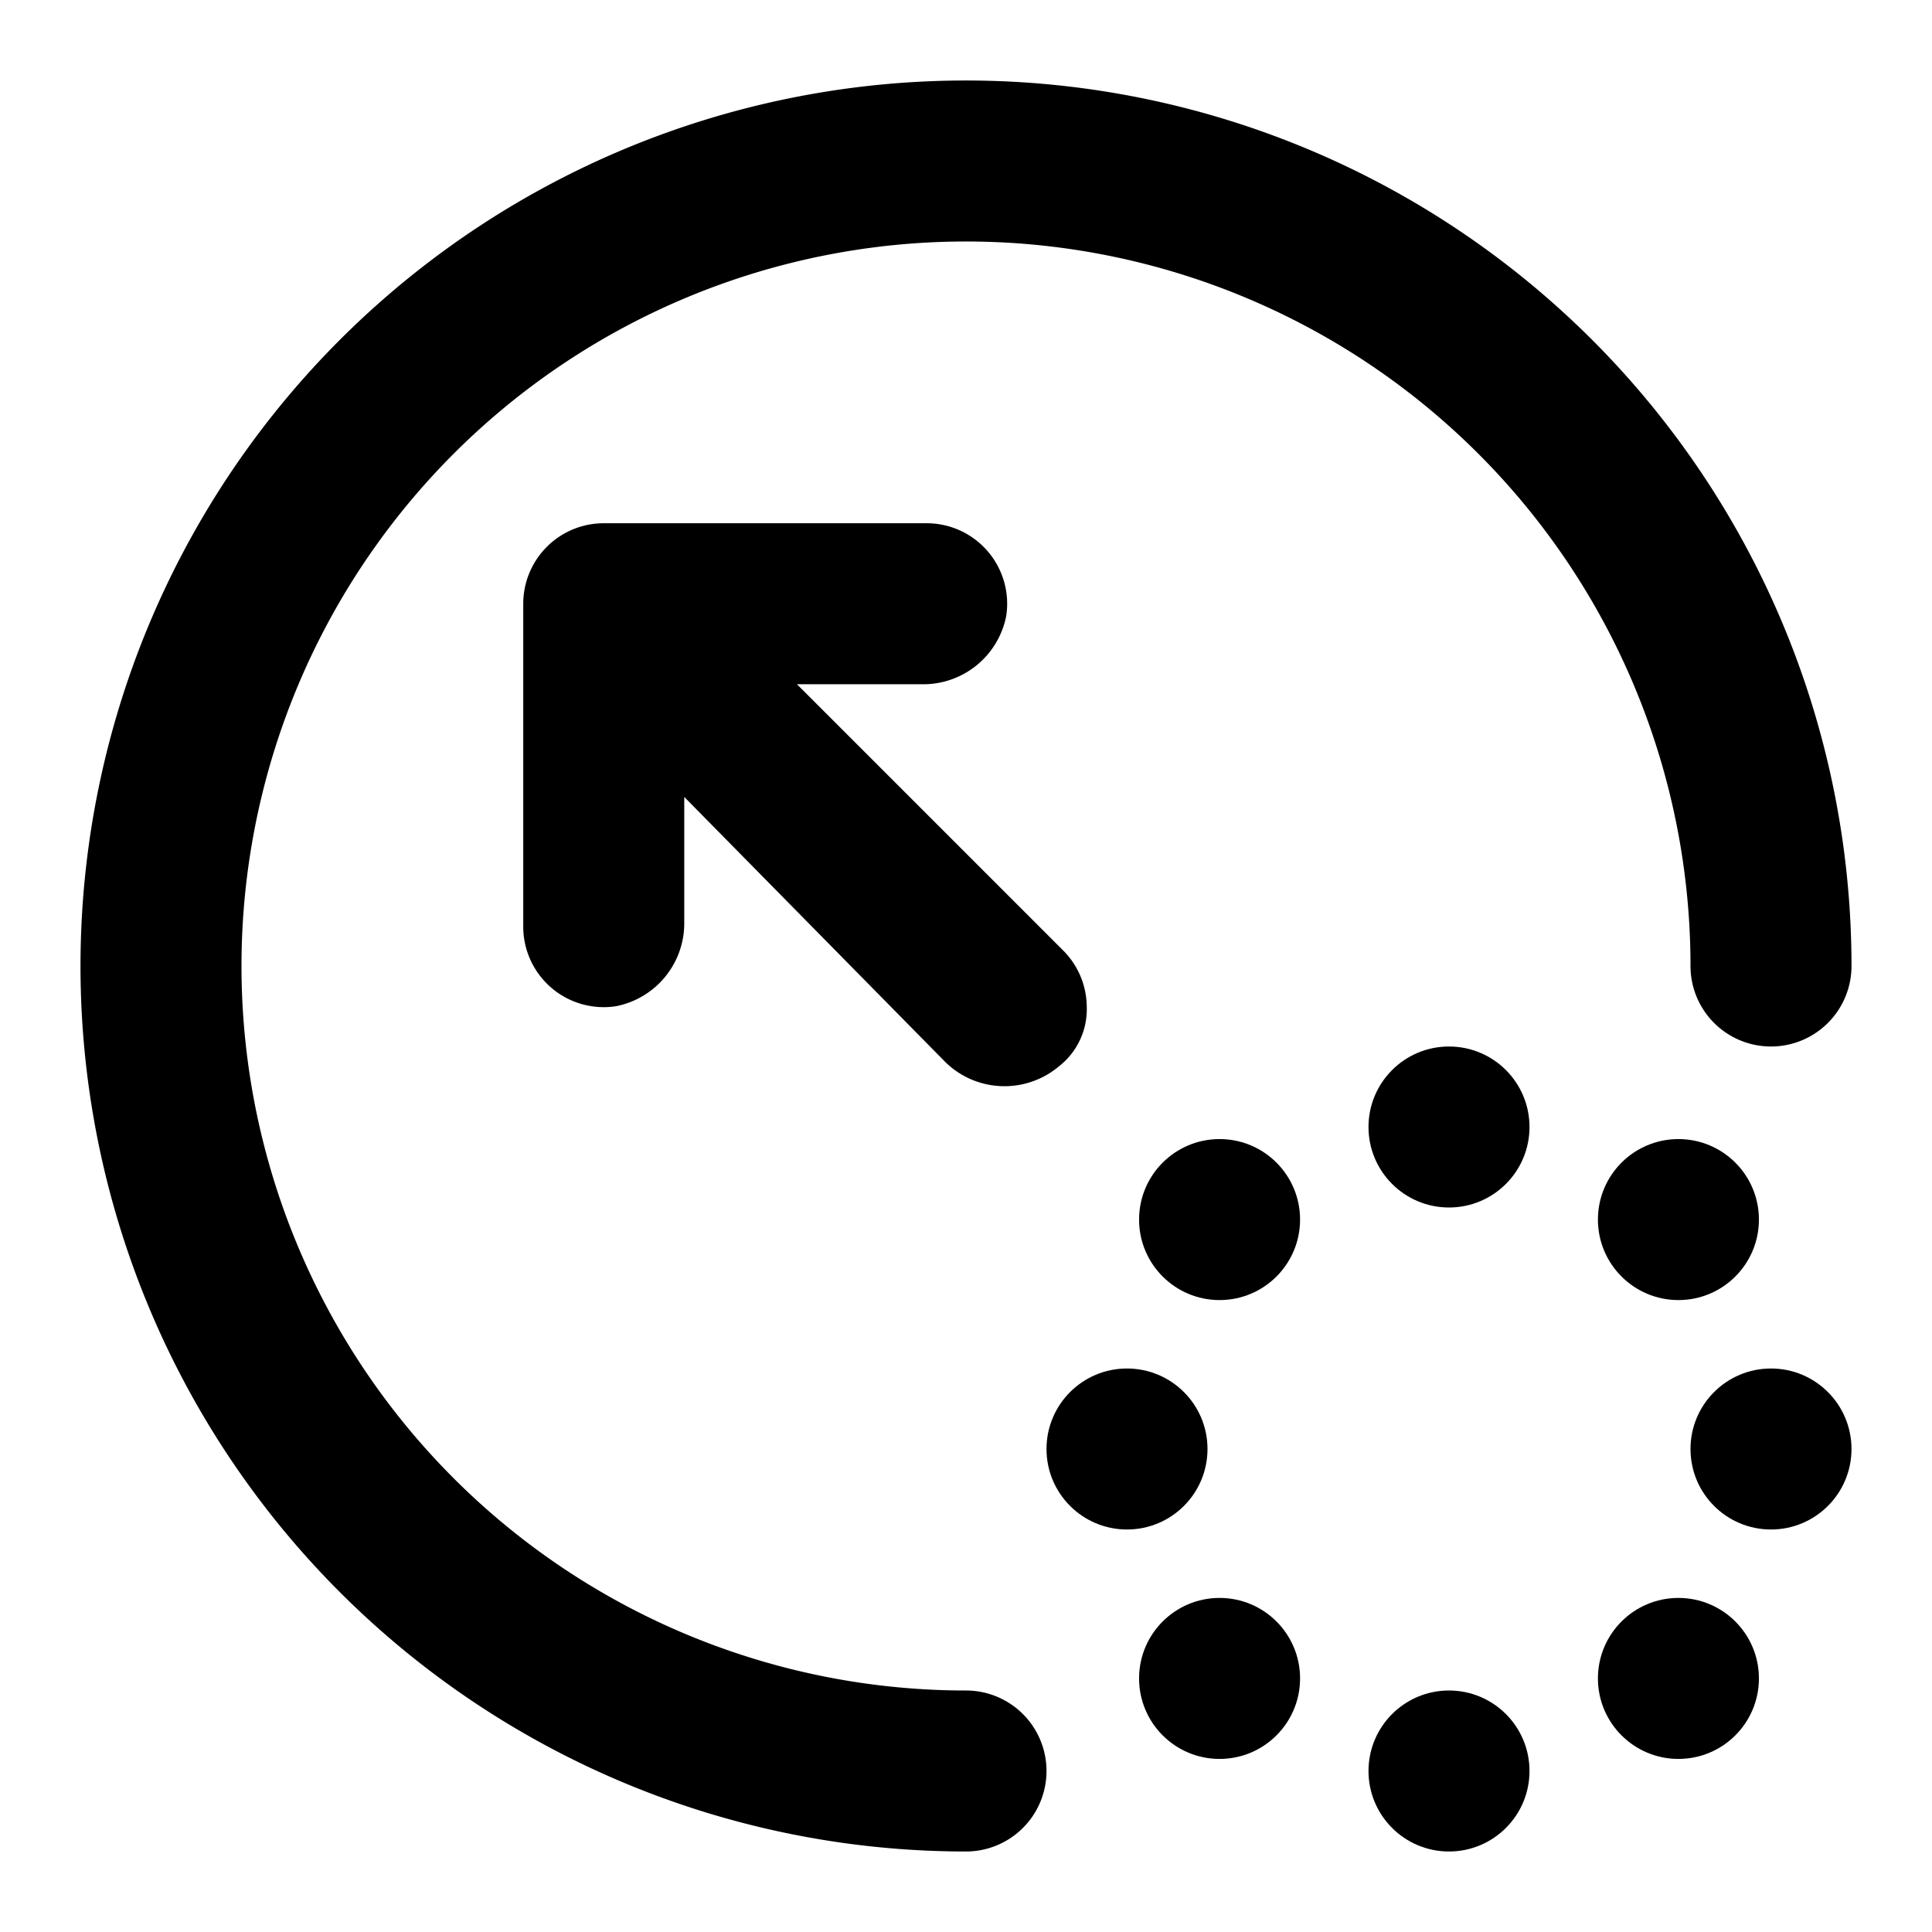
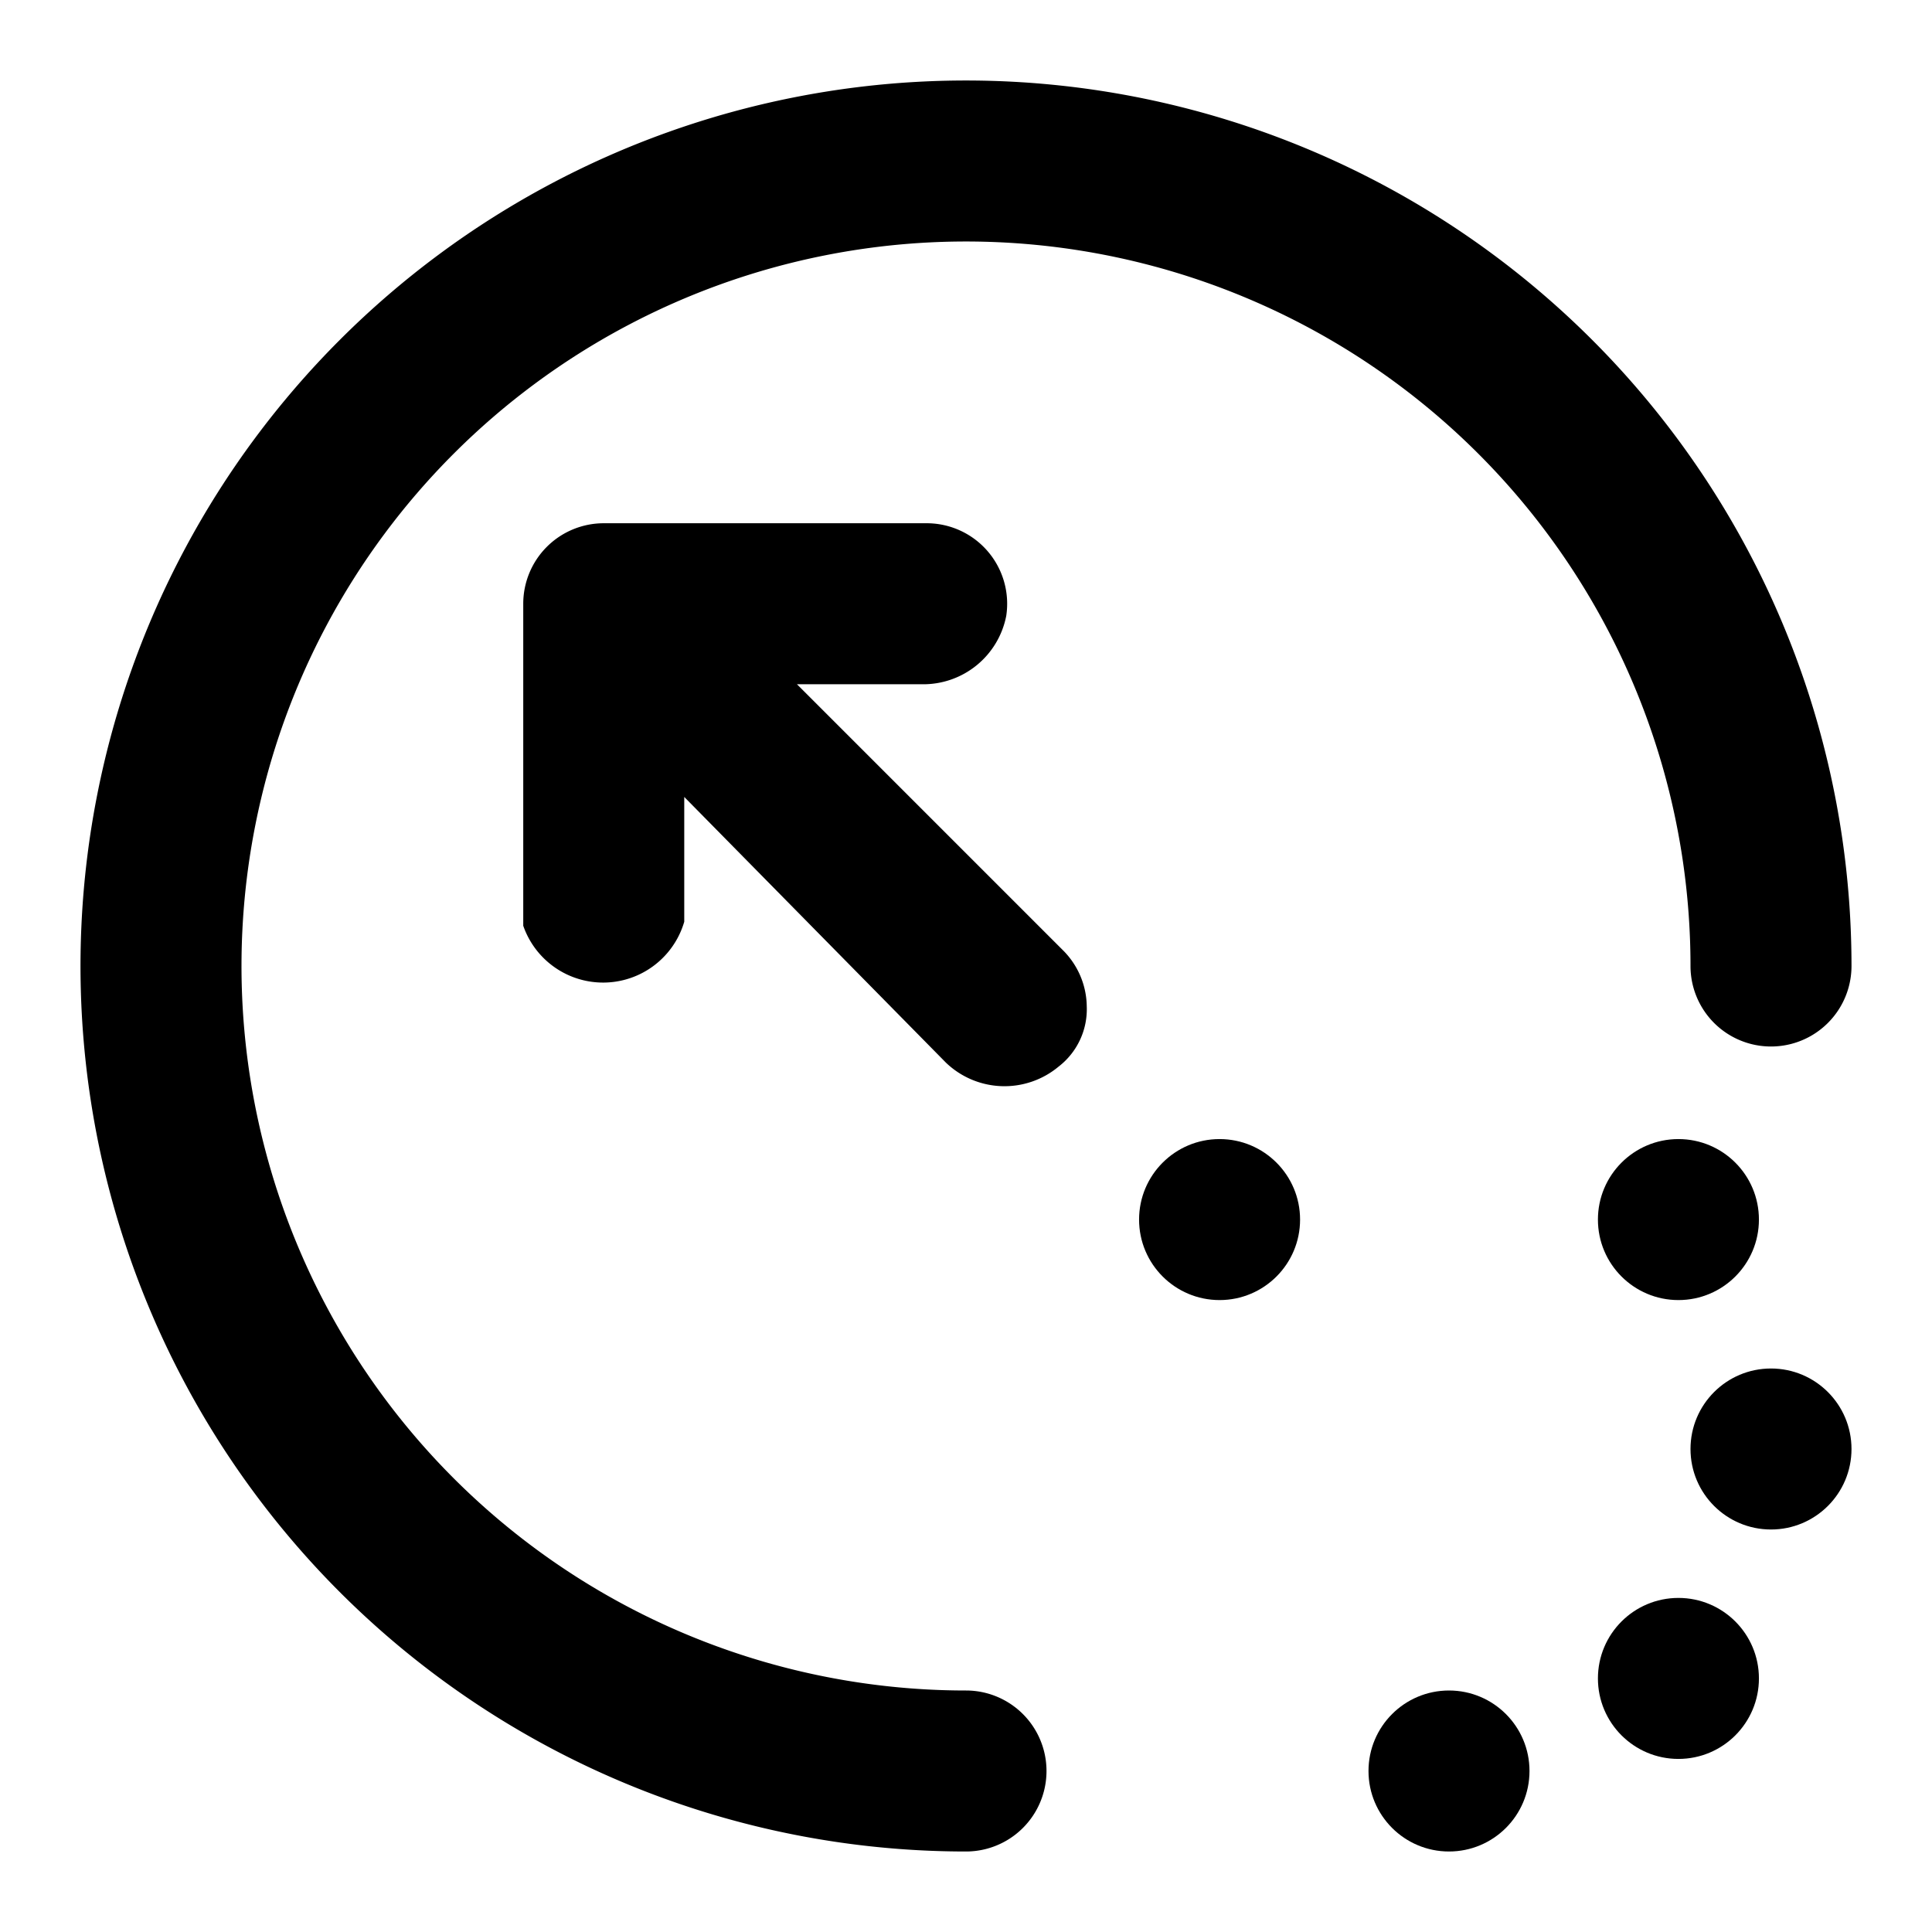
<svg xmlns="http://www.w3.org/2000/svg" width="800px" height="800px" viewBox="0 0 48 48">
  <title>scale-expand-solid</title>
  <g id="Layer_2" data-name="Layer 2">
    <g id="invisible_box" data-name="invisible box">
      <rect width="48" height="48" fill="none" />
    </g>
    <g id="icons_Q2" data-name="icons Q2">
      <g>
-         <path d="M13,23a2,2,0,0,0,2.3,2A2.1,2.1,0,0,0,17,22.9V19.8l6.5,6.6a2.1,2.1,0,0,0,2.8.1A1.8,1.8,0,0,0,27,25a2,2,0,0,0-.6-1.4L19.8,17h3.1A2.1,2.1,0,0,0,25,15.3,2,2,0,0,0,23,13H15a2,2,0,0,0-2,2Z" />
+         <path d="M13,23A2.1,2.1,0,0,0,17,22.9V19.8l6.5,6.6a2.1,2.1,0,0,0,2.8.1A1.8,1.8,0,0,0,27,25a2,2,0,0,0-.6-1.4L19.8,17h3.1A2.1,2.1,0,0,0,25,15.3,2,2,0,0,0,23,13H15a2,2,0,0,0-2,2Z" />
        <path d="M24,46A22,22,0,1,1,46,24a2,2,0,0,1-4,0A18,18,0,1,0,24,42a2,2,0,0,1,0,4Z" />
-         <circle cx="36" cy="28" r="2" />
        <circle cx="30.3" cy="30.3" r="2" />
-         <circle cx="28" cy="36" r="2" />
-         <circle cx="30.3" cy="41.7" r="2" />
        <circle cx="36" cy="44" r="2" />
        <circle cx="41.7" cy="41.7" r="2" />
        <circle cx="44" cy="36" r="2" />
        <circle cx="41.7" cy="30.3" r="2" />
      </g>
    </g>
  </g>
</svg>